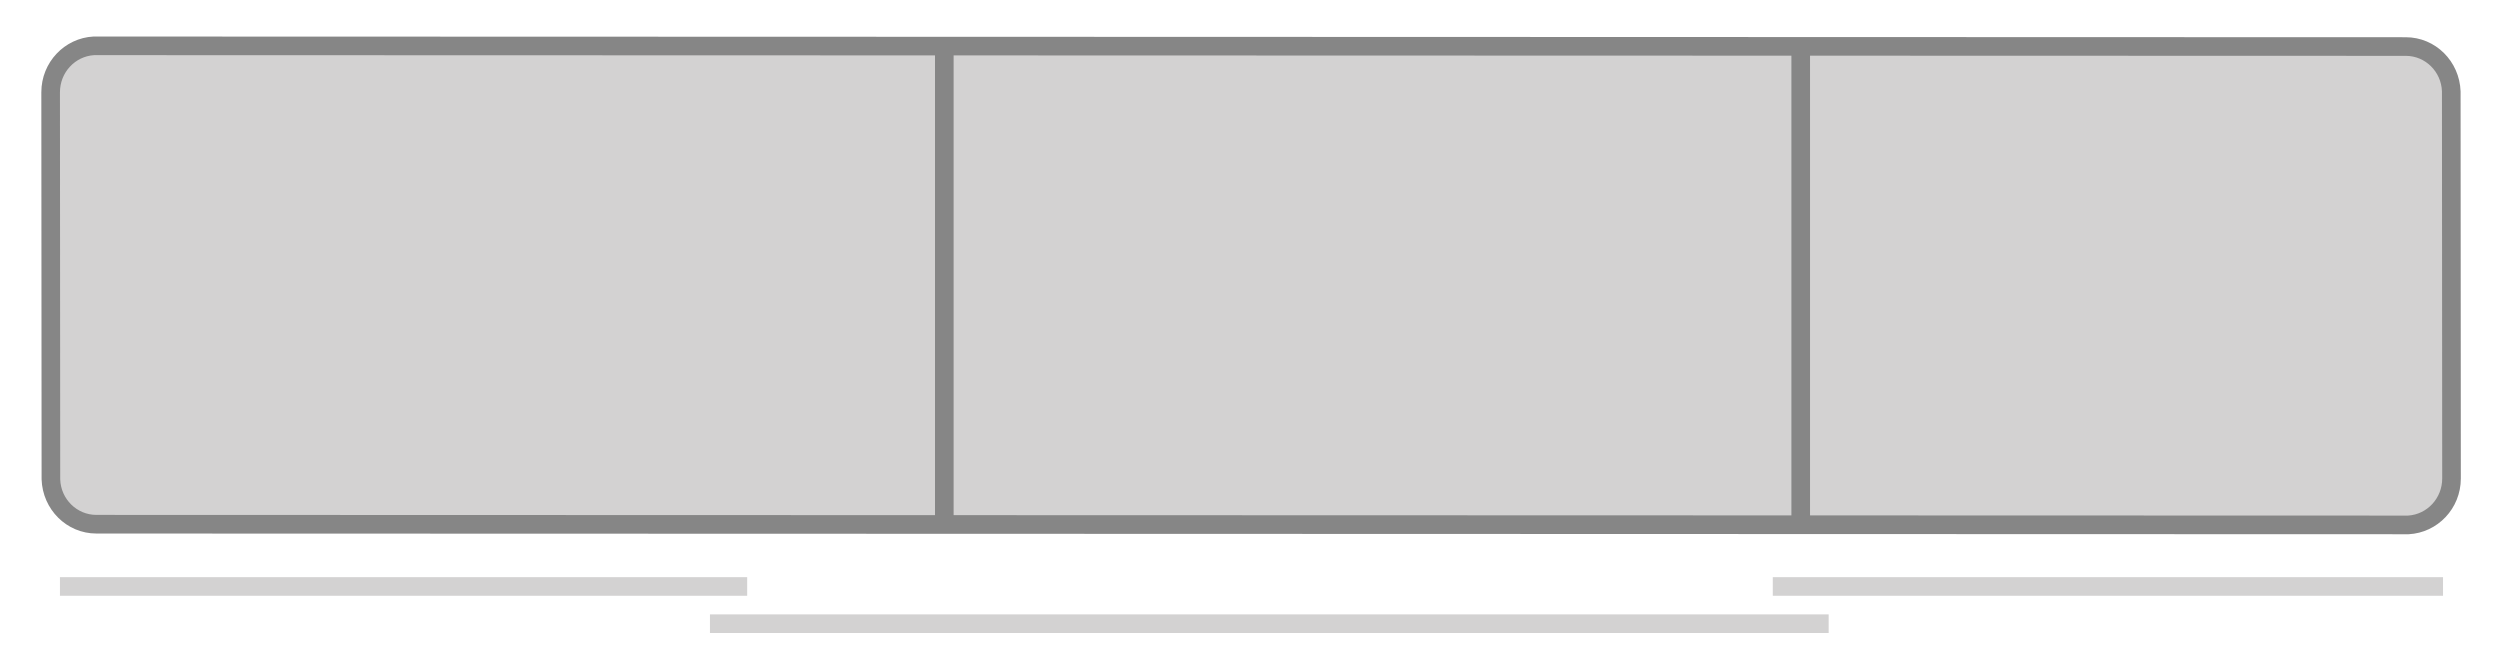
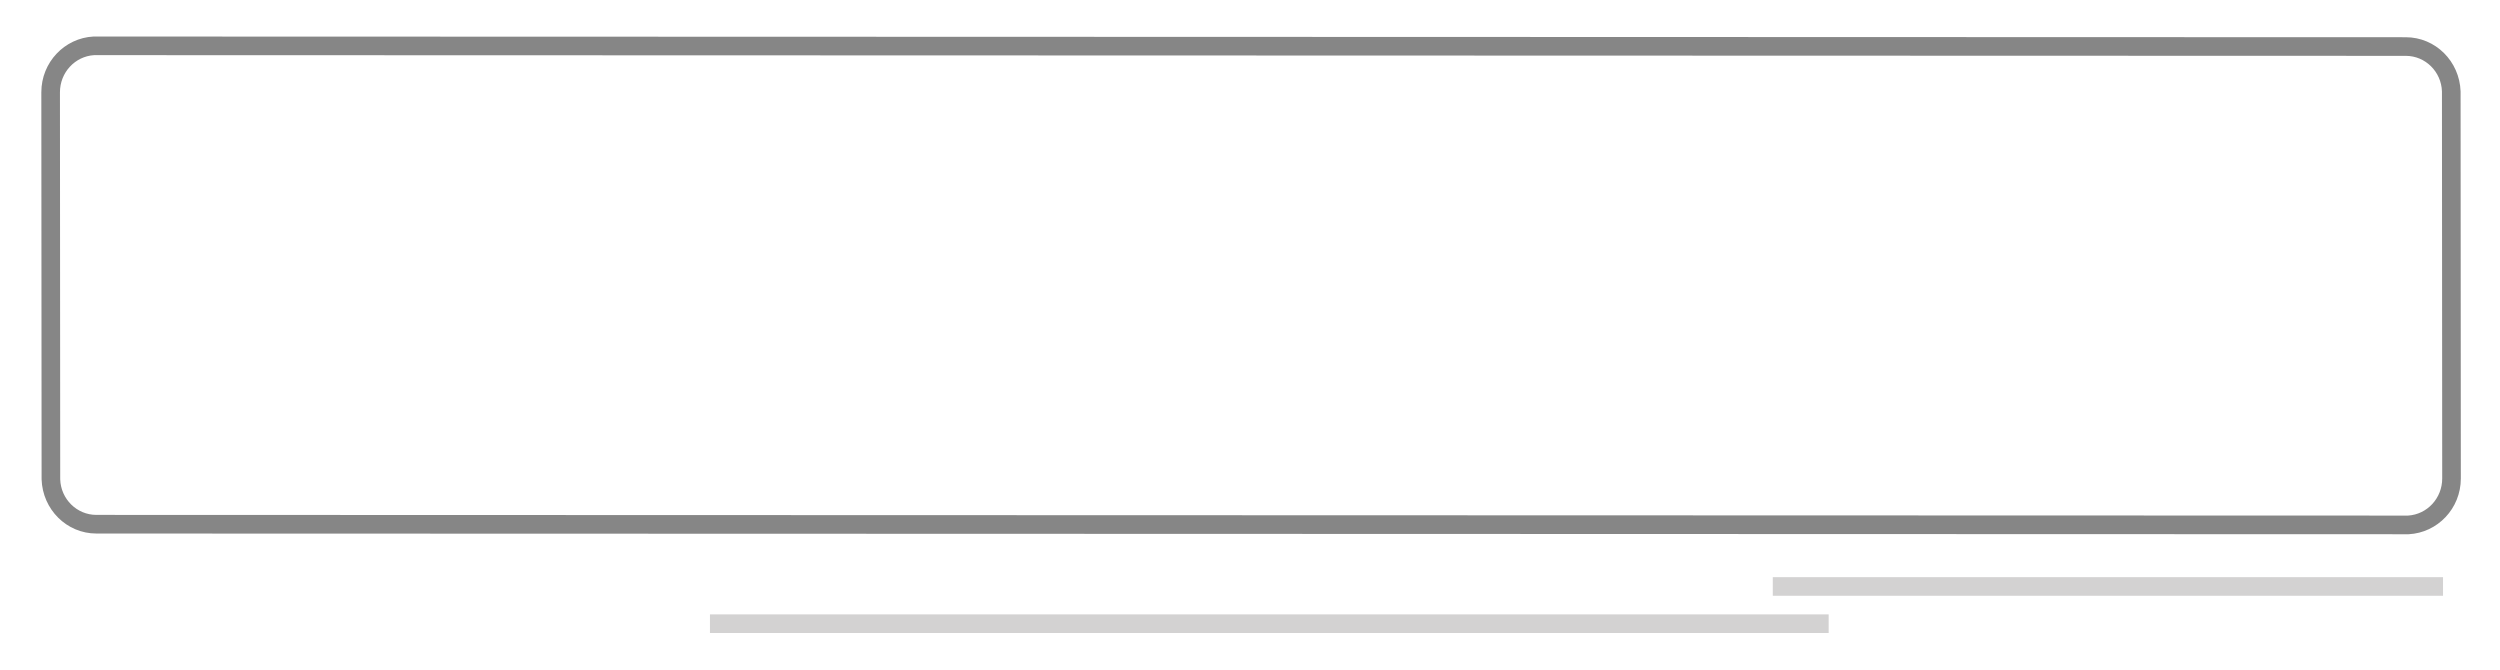
<svg xmlns="http://www.w3.org/2000/svg" version="1.1" id="Ebene_1" x="0px" y="0px" viewBox="0 0 134.28 36" style="enable-background:new 0 0 134.28 36;" xml:space="preserve">
  <style type="text/css">
	.st0{fill:#D3D2D2;}
	.st1{fill:#868686;}
</style>
  <g>
-     <path class="st0" d="M5.176,28.156c-1.324,0-2.397-1.066-2.442-2.426L2.72,4.956c0-1.332,1.023-2.427,2.33-2.494L129.22,2.5   c1.324,0,2.397,1.066,2.442,2.426l0.014,20.774c0,1.328-1.018,2.42-2.318,2.493L5.176,28.156z" />
    <path class="st1" d="M5.053,2.962L129.22,3c1.053,0,1.907,0.853,1.942,1.91l0.014,20.79c0,1.058-0.803,1.929-1.833,1.993   L5.176,27.656c-1.053,0-1.907-0.853-1.942-1.91L3.22,4.956C3.22,3.898,4.024,3.027,5.053,2.962 M5.025,1.962   C3.467,2.042,2.22,3.346,2.22,4.956l0.014,20.791c0.053,1.616,1.347,2.91,2.942,2.91l124.195,0.038   c1.558-0.079,2.805-1.384,2.805-2.993L132.163,4.91C132.109,3.293,130.816,2,129.22,2L5.025,1.962L5.025,1.962z" />
  </g>
-   <rect x="50.22" y="2.479" class="st1" width="1" height="25.935" />
-   <rect x="96.22" y="2.479" class="st1" width="1" height="25.935" />
-   <rect x="3.22" y="31" class="st0" width="36.912" height="1" />
  <rect x="95.22" y="31" class="st0" width="36" height="1" />
  <rect x="38.133" y="33" class="st0" width="60.088" height="1" />
</svg>